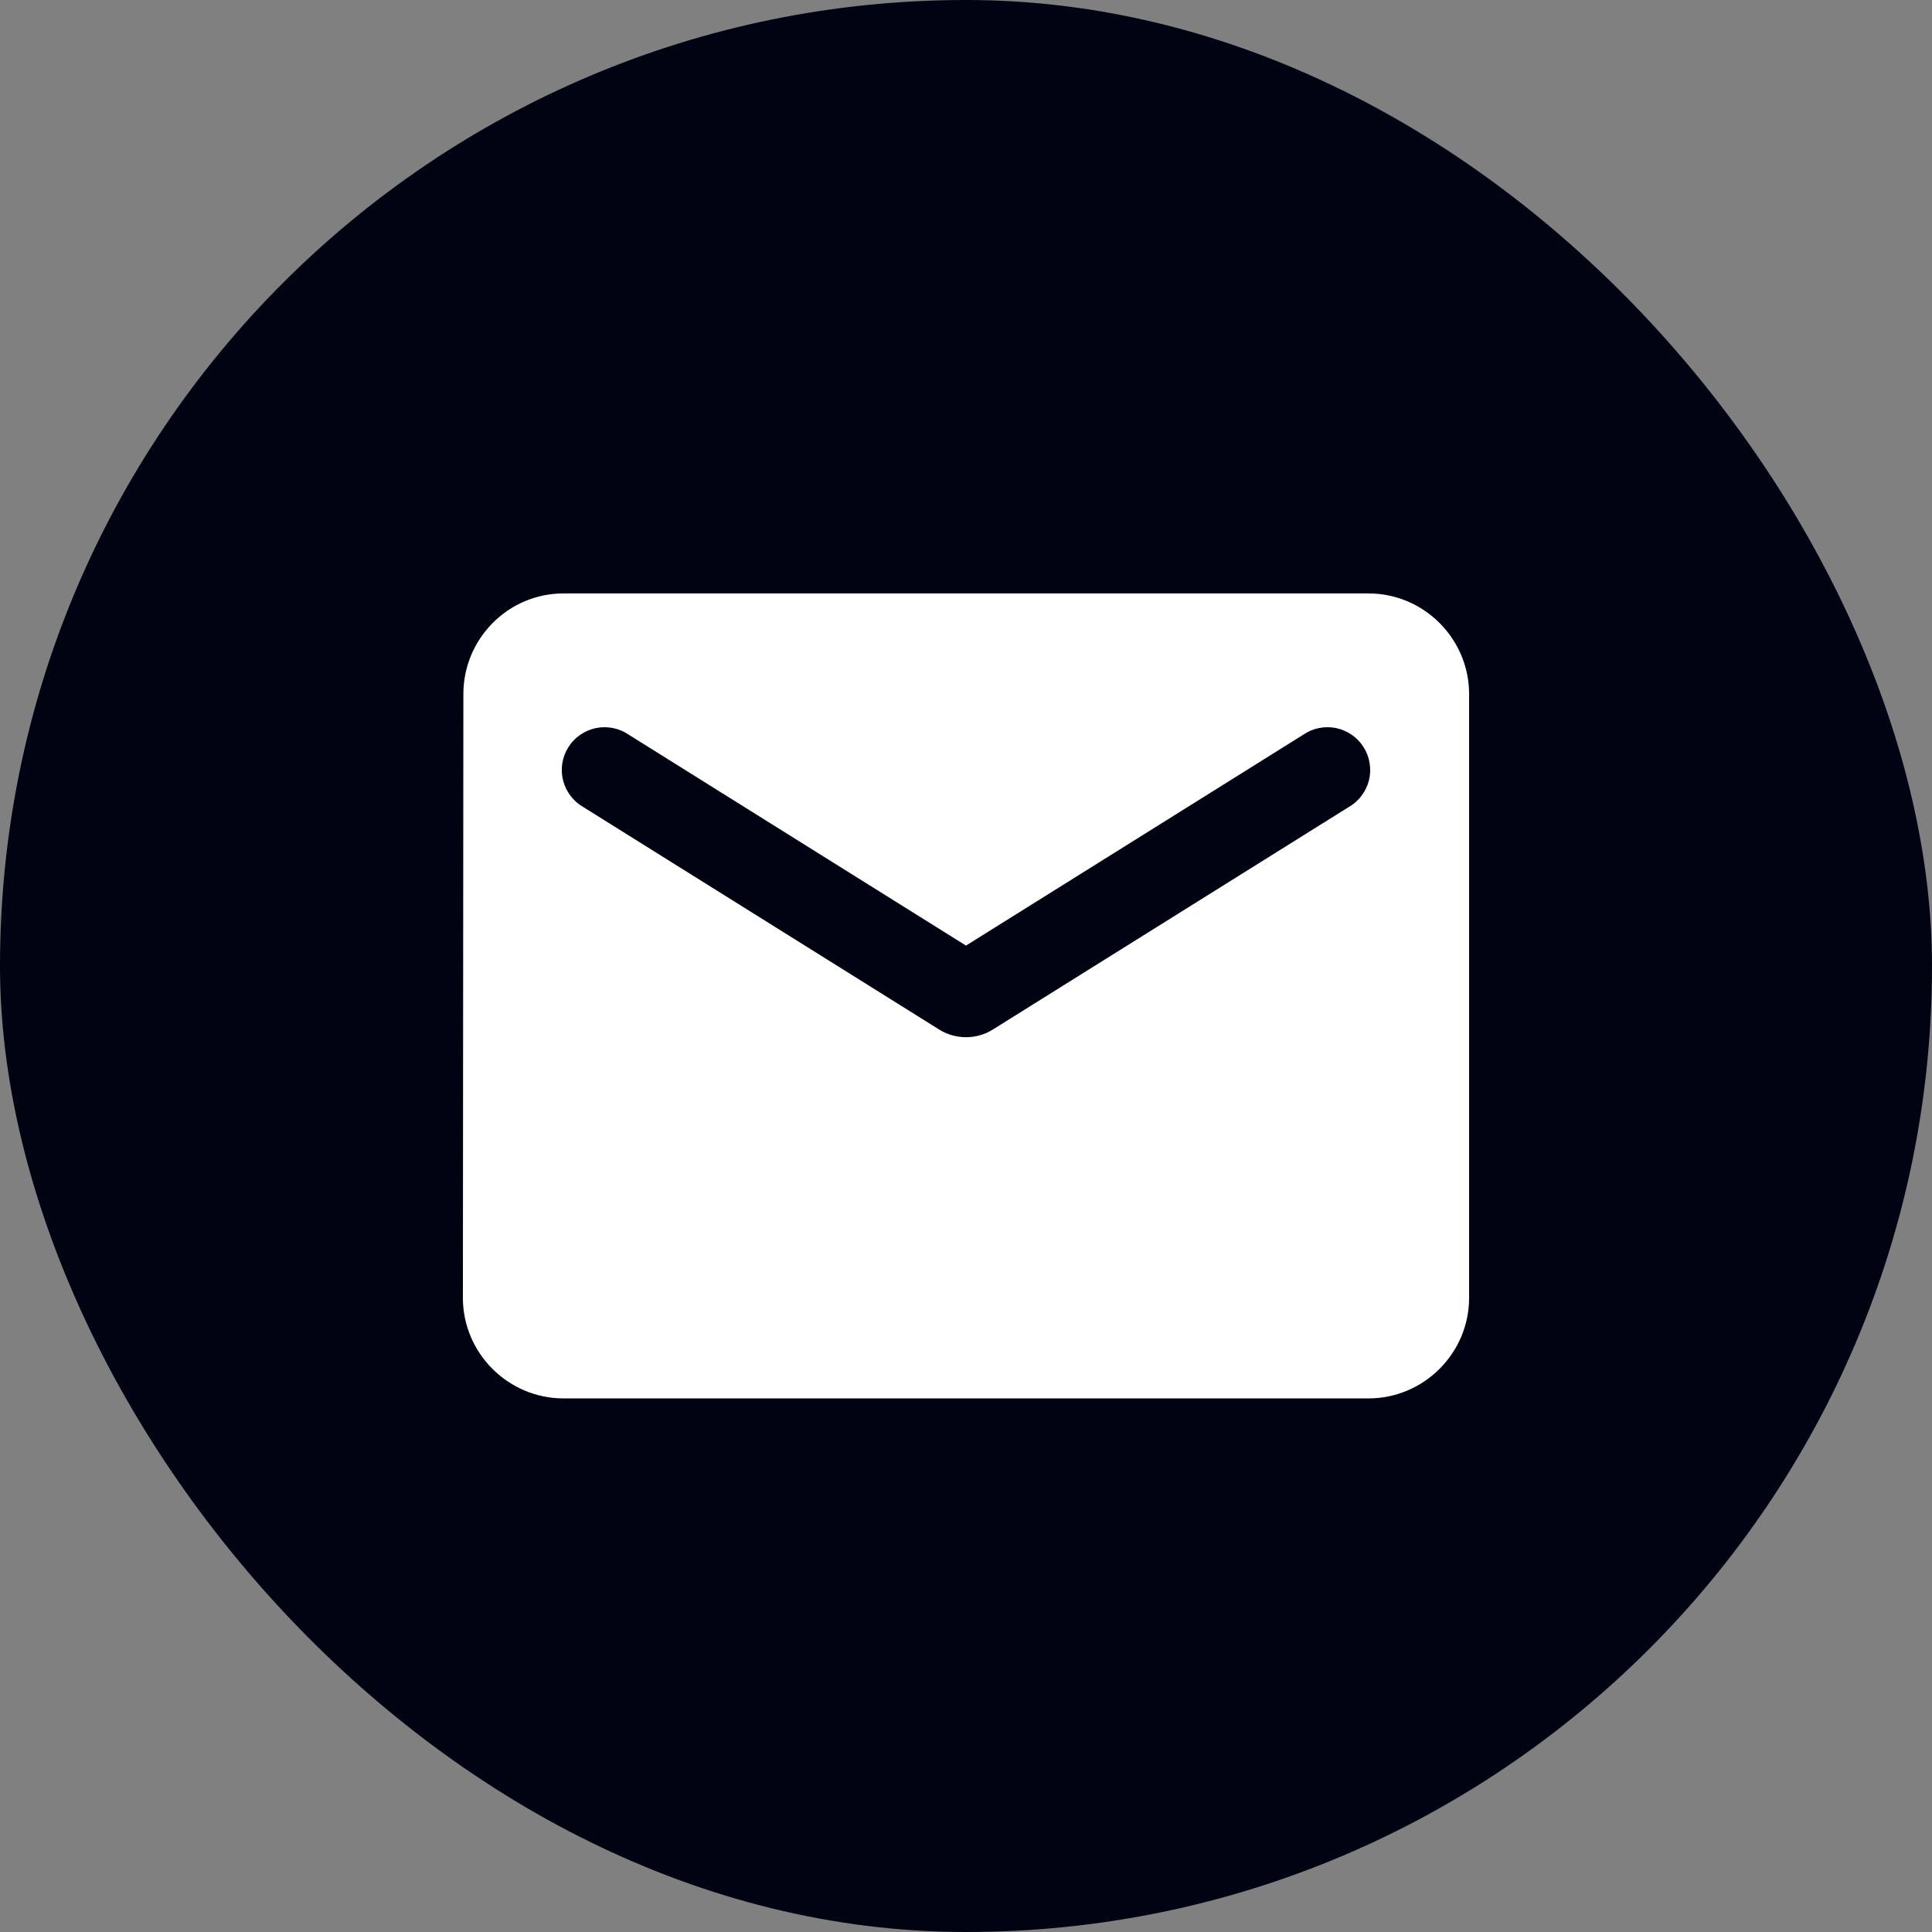
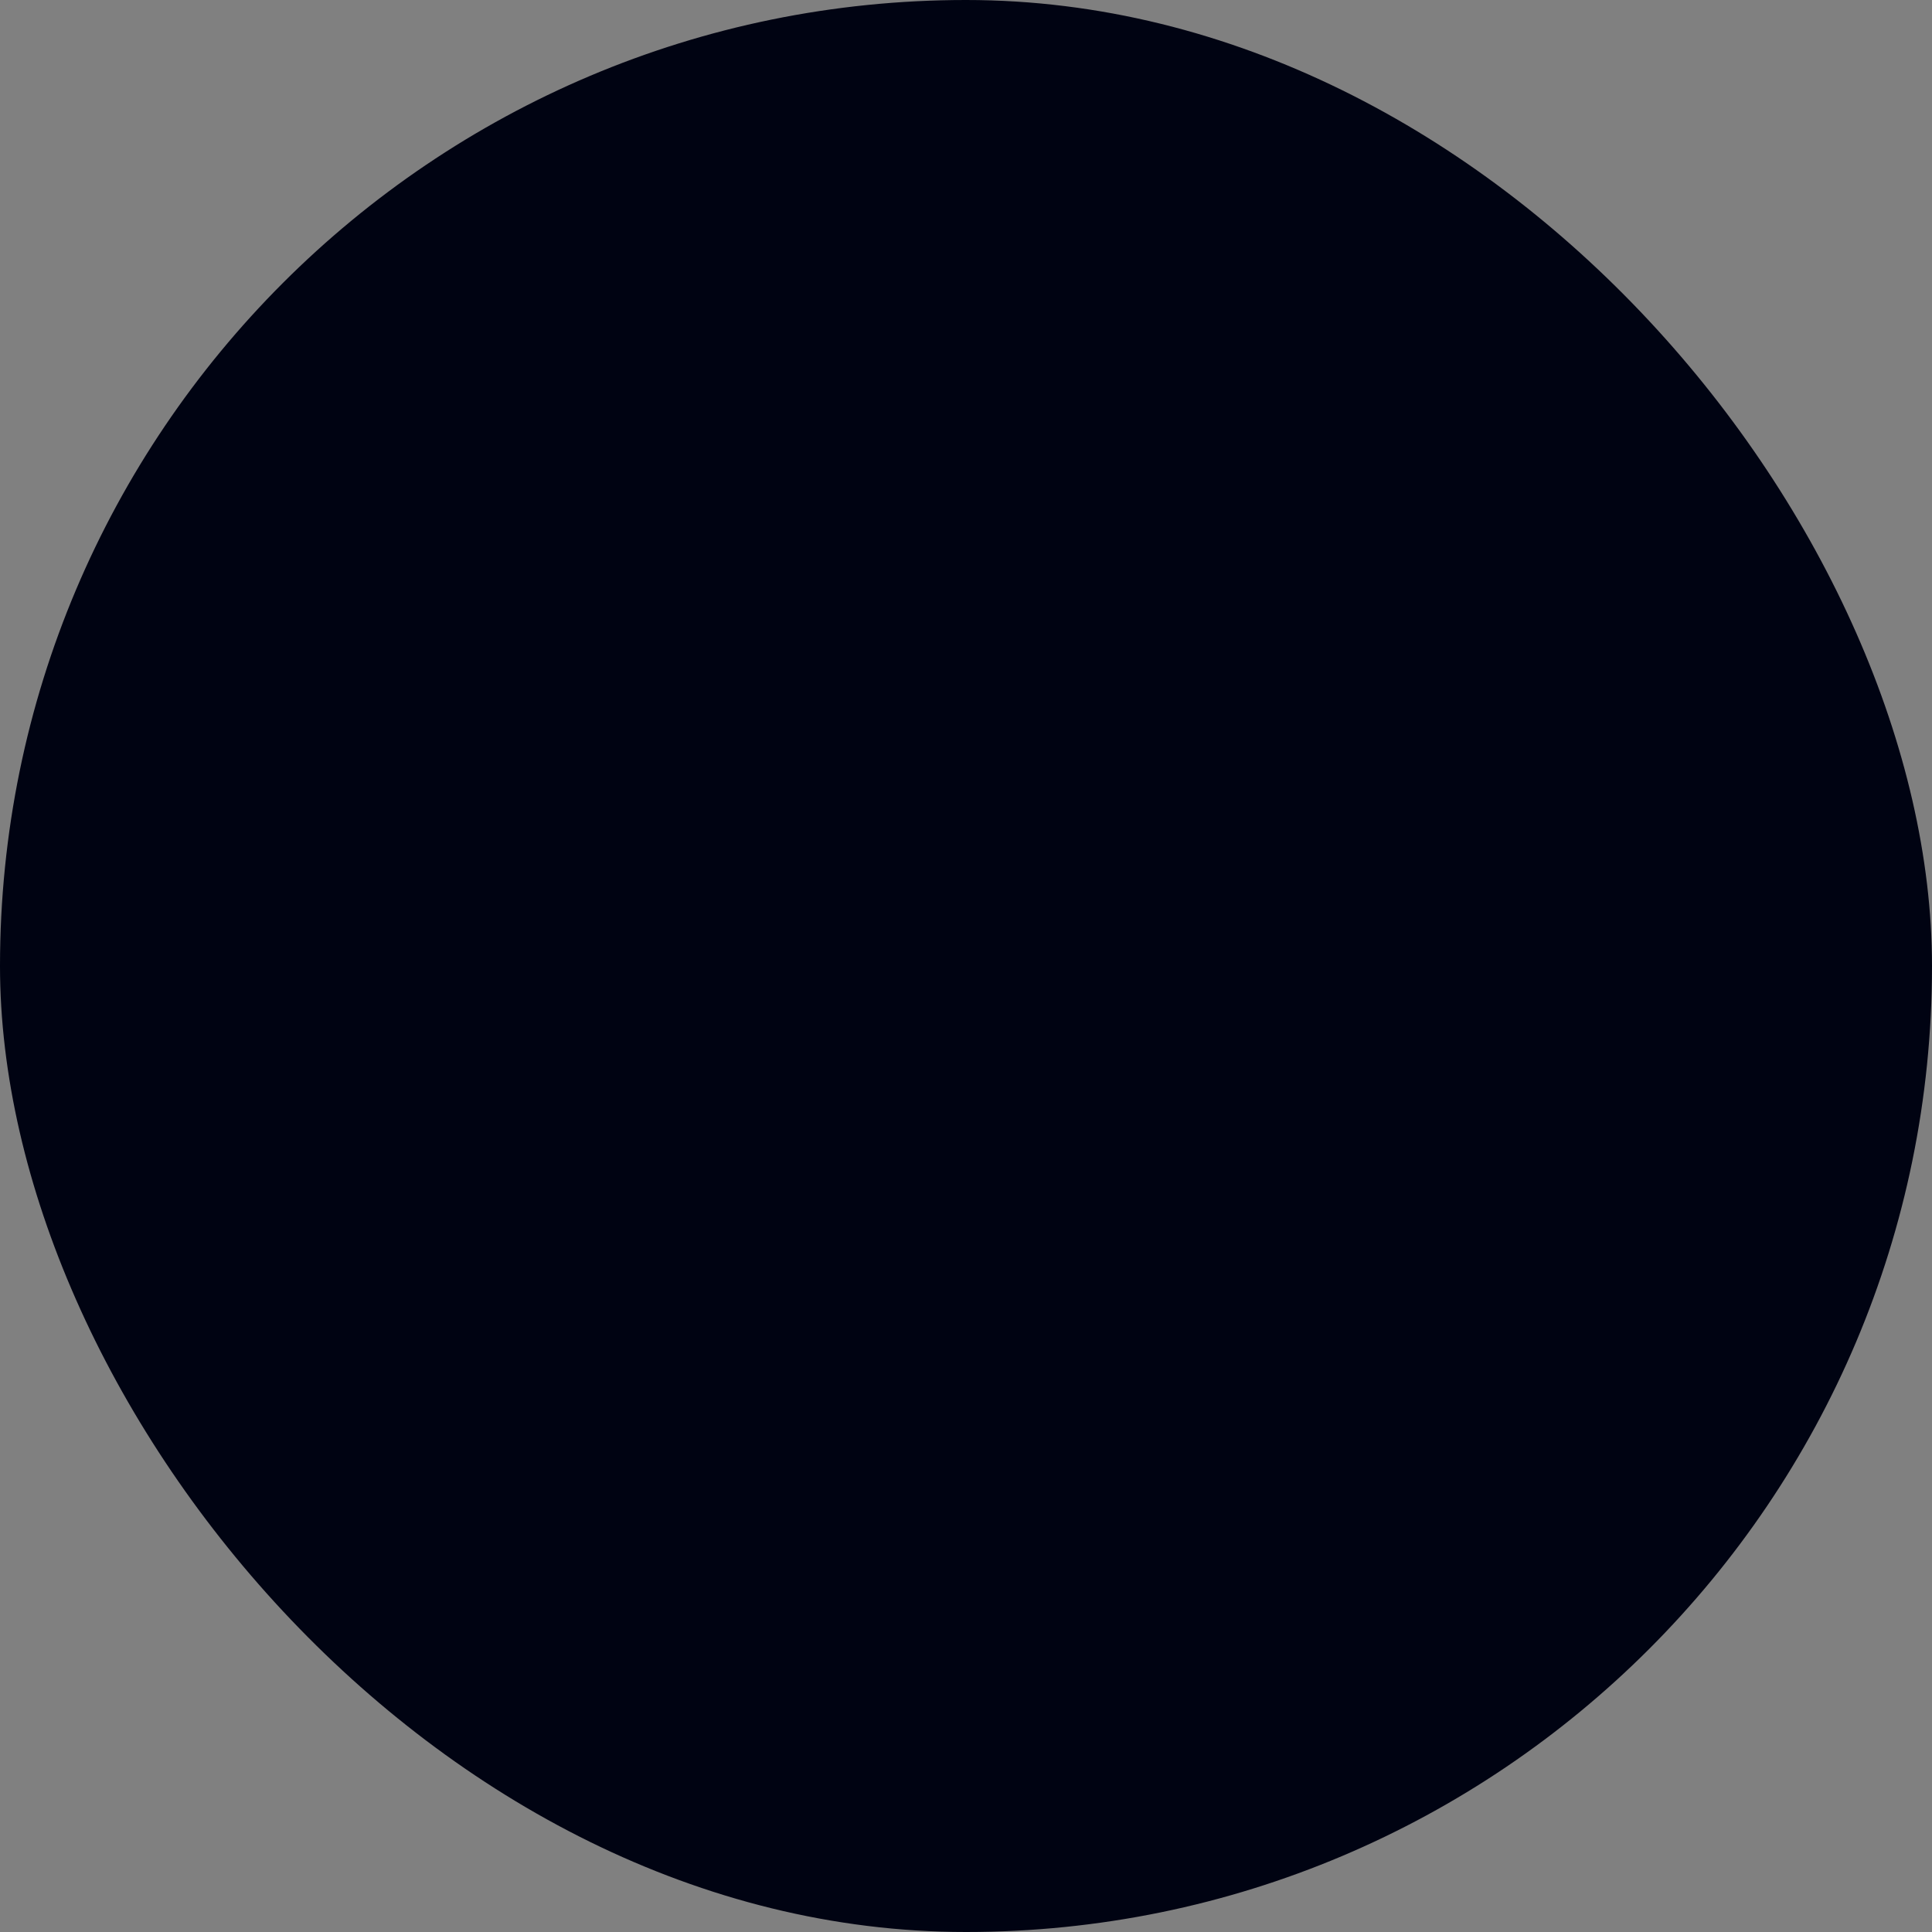
<svg xmlns="http://www.w3.org/2000/svg" width="32" height="32" viewBox="0 0 32 32" fill="none">
  <rect x="0" y="0" width="32" height="32" fill="#808080" stroke="none" />
  <rect width="32" height="32" rx="16" fill="#000312" />
-   <path d="M22.667 9.829H9.333C8.417 9.829 7.675 10.579 7.675 11.496L7.667 21.496C7.667 22.412 8.417 23.162 9.333 23.162H22.667C23.583 23.162 24.333 22.412 24.333 21.496V11.496C24.333 10.579 23.583 9.829 22.667 9.829ZM22.333 13.371L16.442 17.054C16.175 17.221 15.825 17.221 15.558 17.054L9.667 13.371C9.583 13.324 9.51 13.261 9.452 13.184C9.393 13.108 9.351 13.021 9.327 12.929C9.303 12.836 9.299 12.739 9.313 12.644C9.328 12.55 9.362 12.459 9.413 12.378C9.463 12.296 9.53 12.226 9.609 12.172C9.688 12.117 9.777 12.079 9.87 12.059C9.964 12.04 10.061 12.04 10.155 12.059C10.249 12.078 10.338 12.116 10.417 12.171L16 15.662L21.583 12.171C21.662 12.116 21.751 12.078 21.845 12.059C21.939 12.04 22.036 12.04 22.13 12.059C22.223 12.079 22.312 12.117 22.391 12.172C22.47 12.226 22.536 12.296 22.587 12.378C22.638 12.459 22.672 12.55 22.686 12.644C22.701 12.739 22.697 12.836 22.673 12.929C22.649 13.021 22.607 13.108 22.548 13.184C22.49 13.261 22.417 13.324 22.333 13.371Z" fill="white" />
</svg>